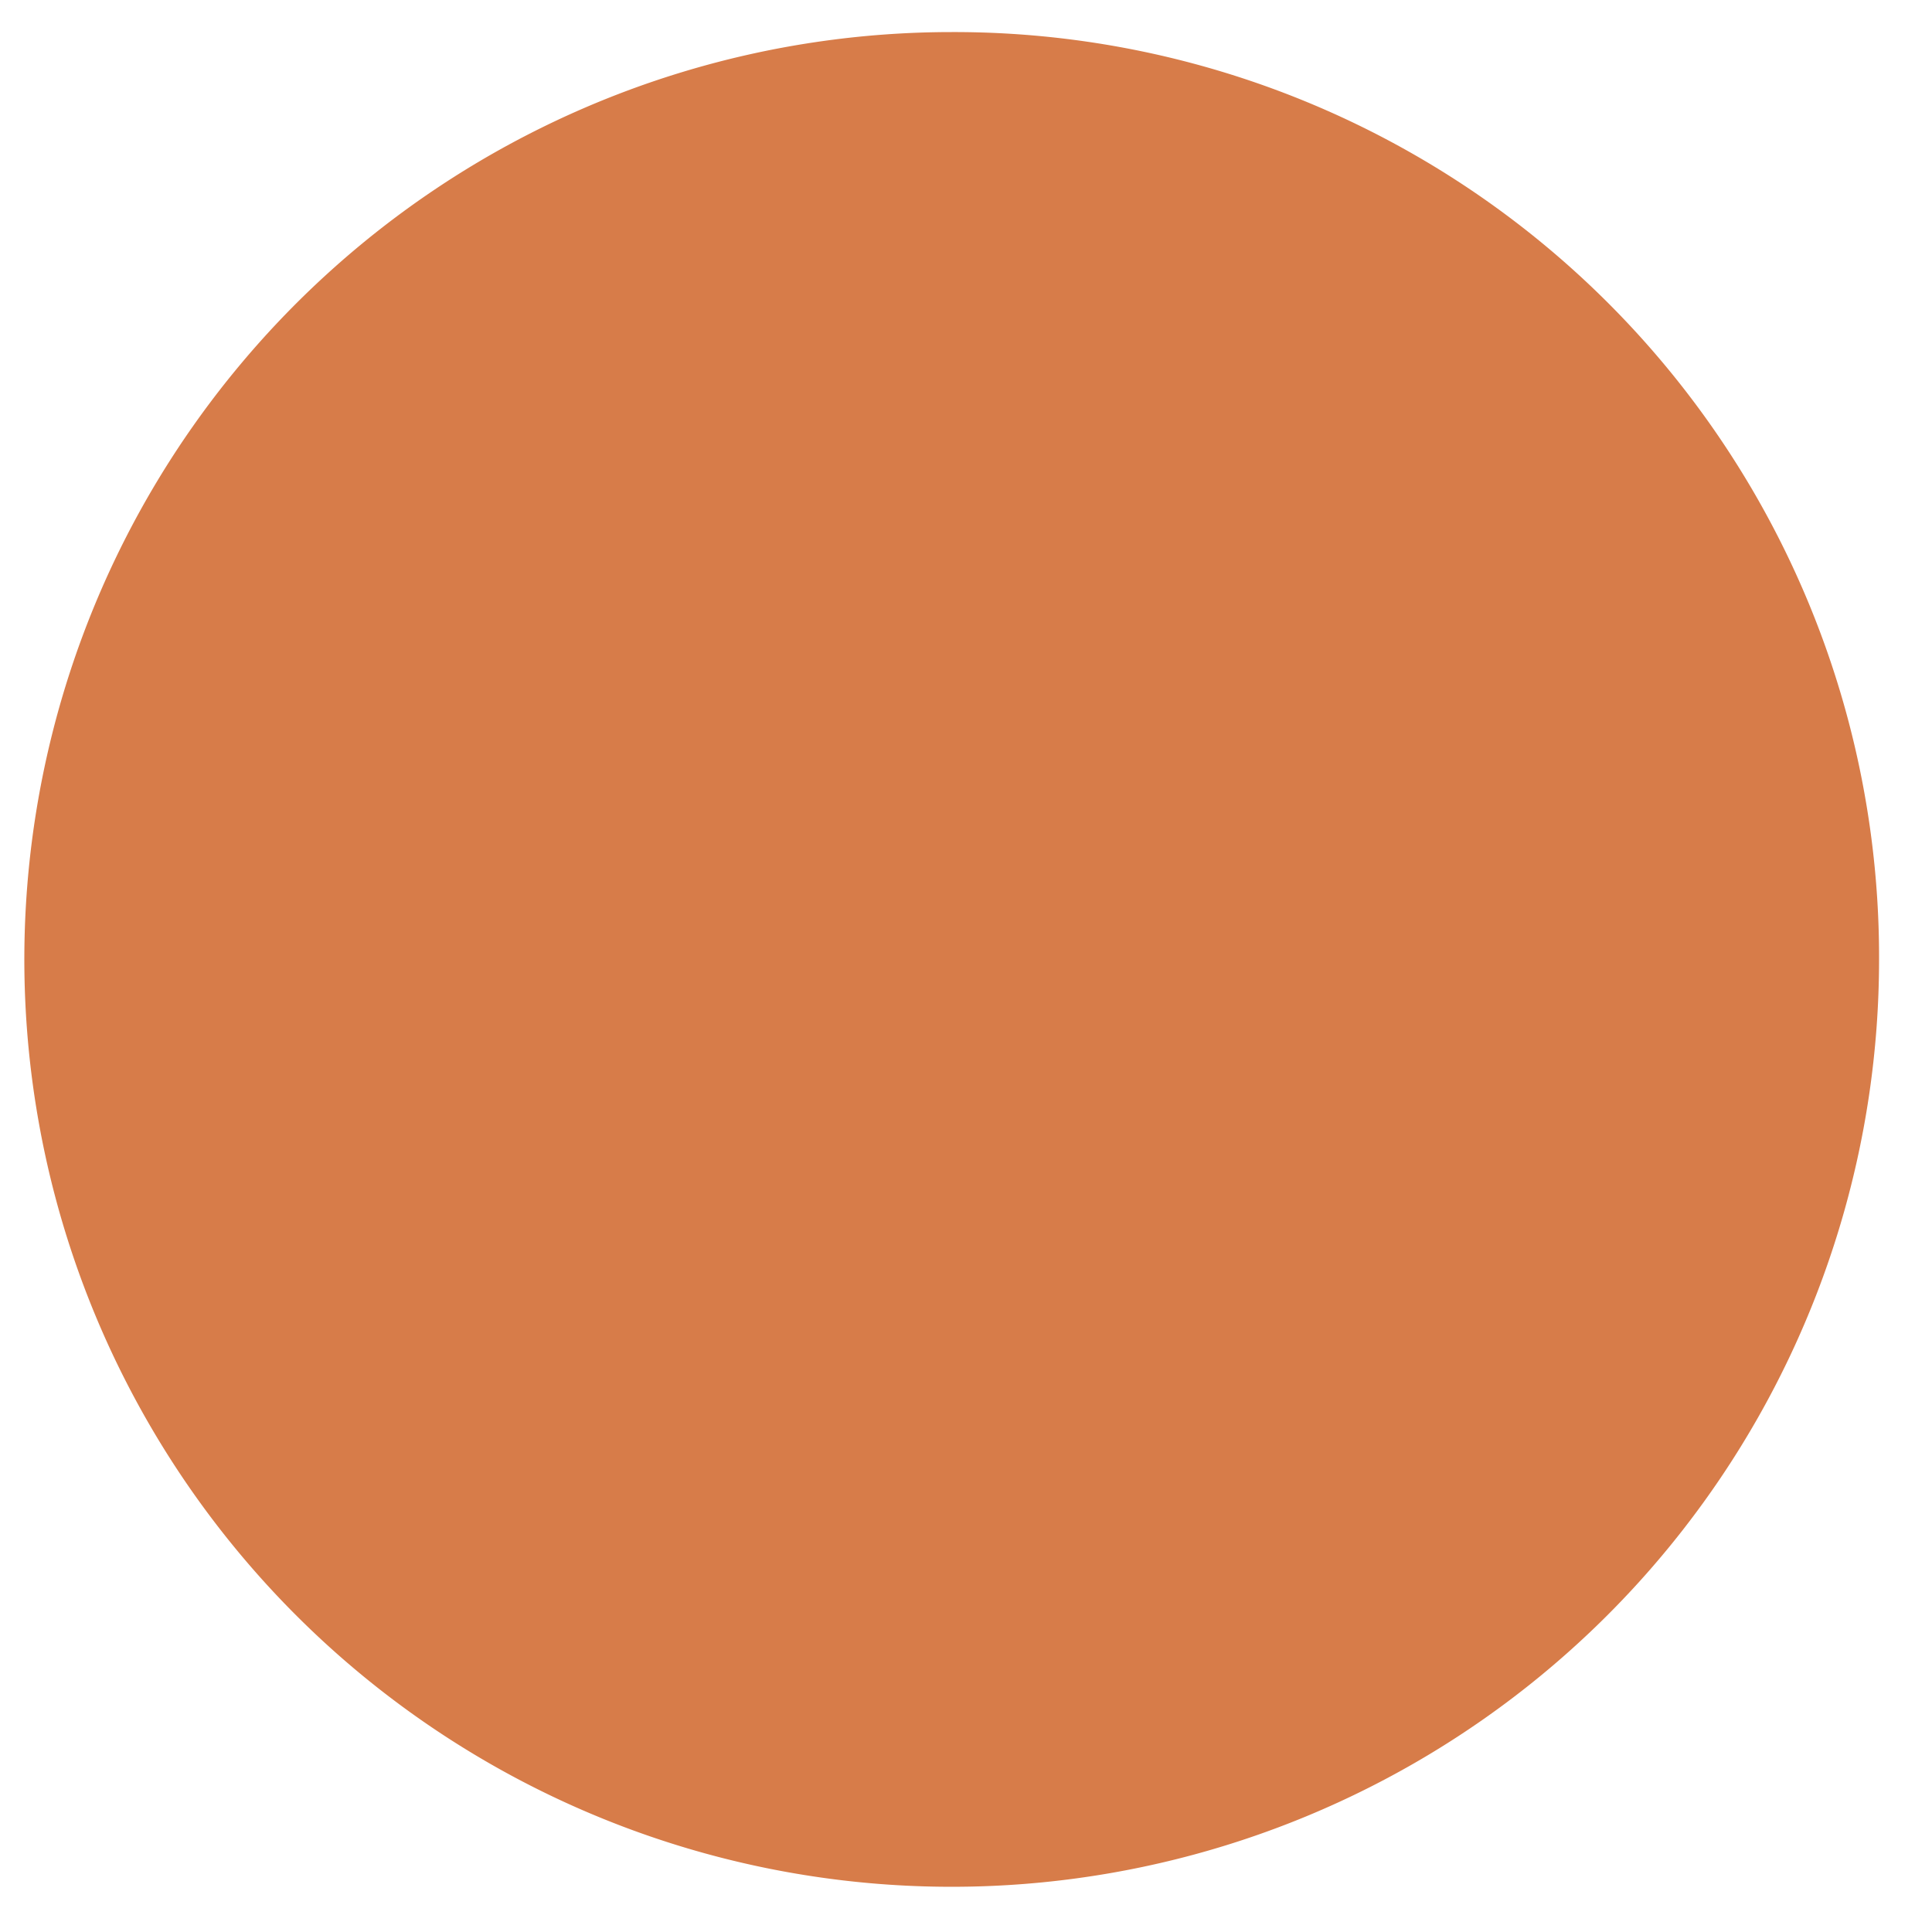
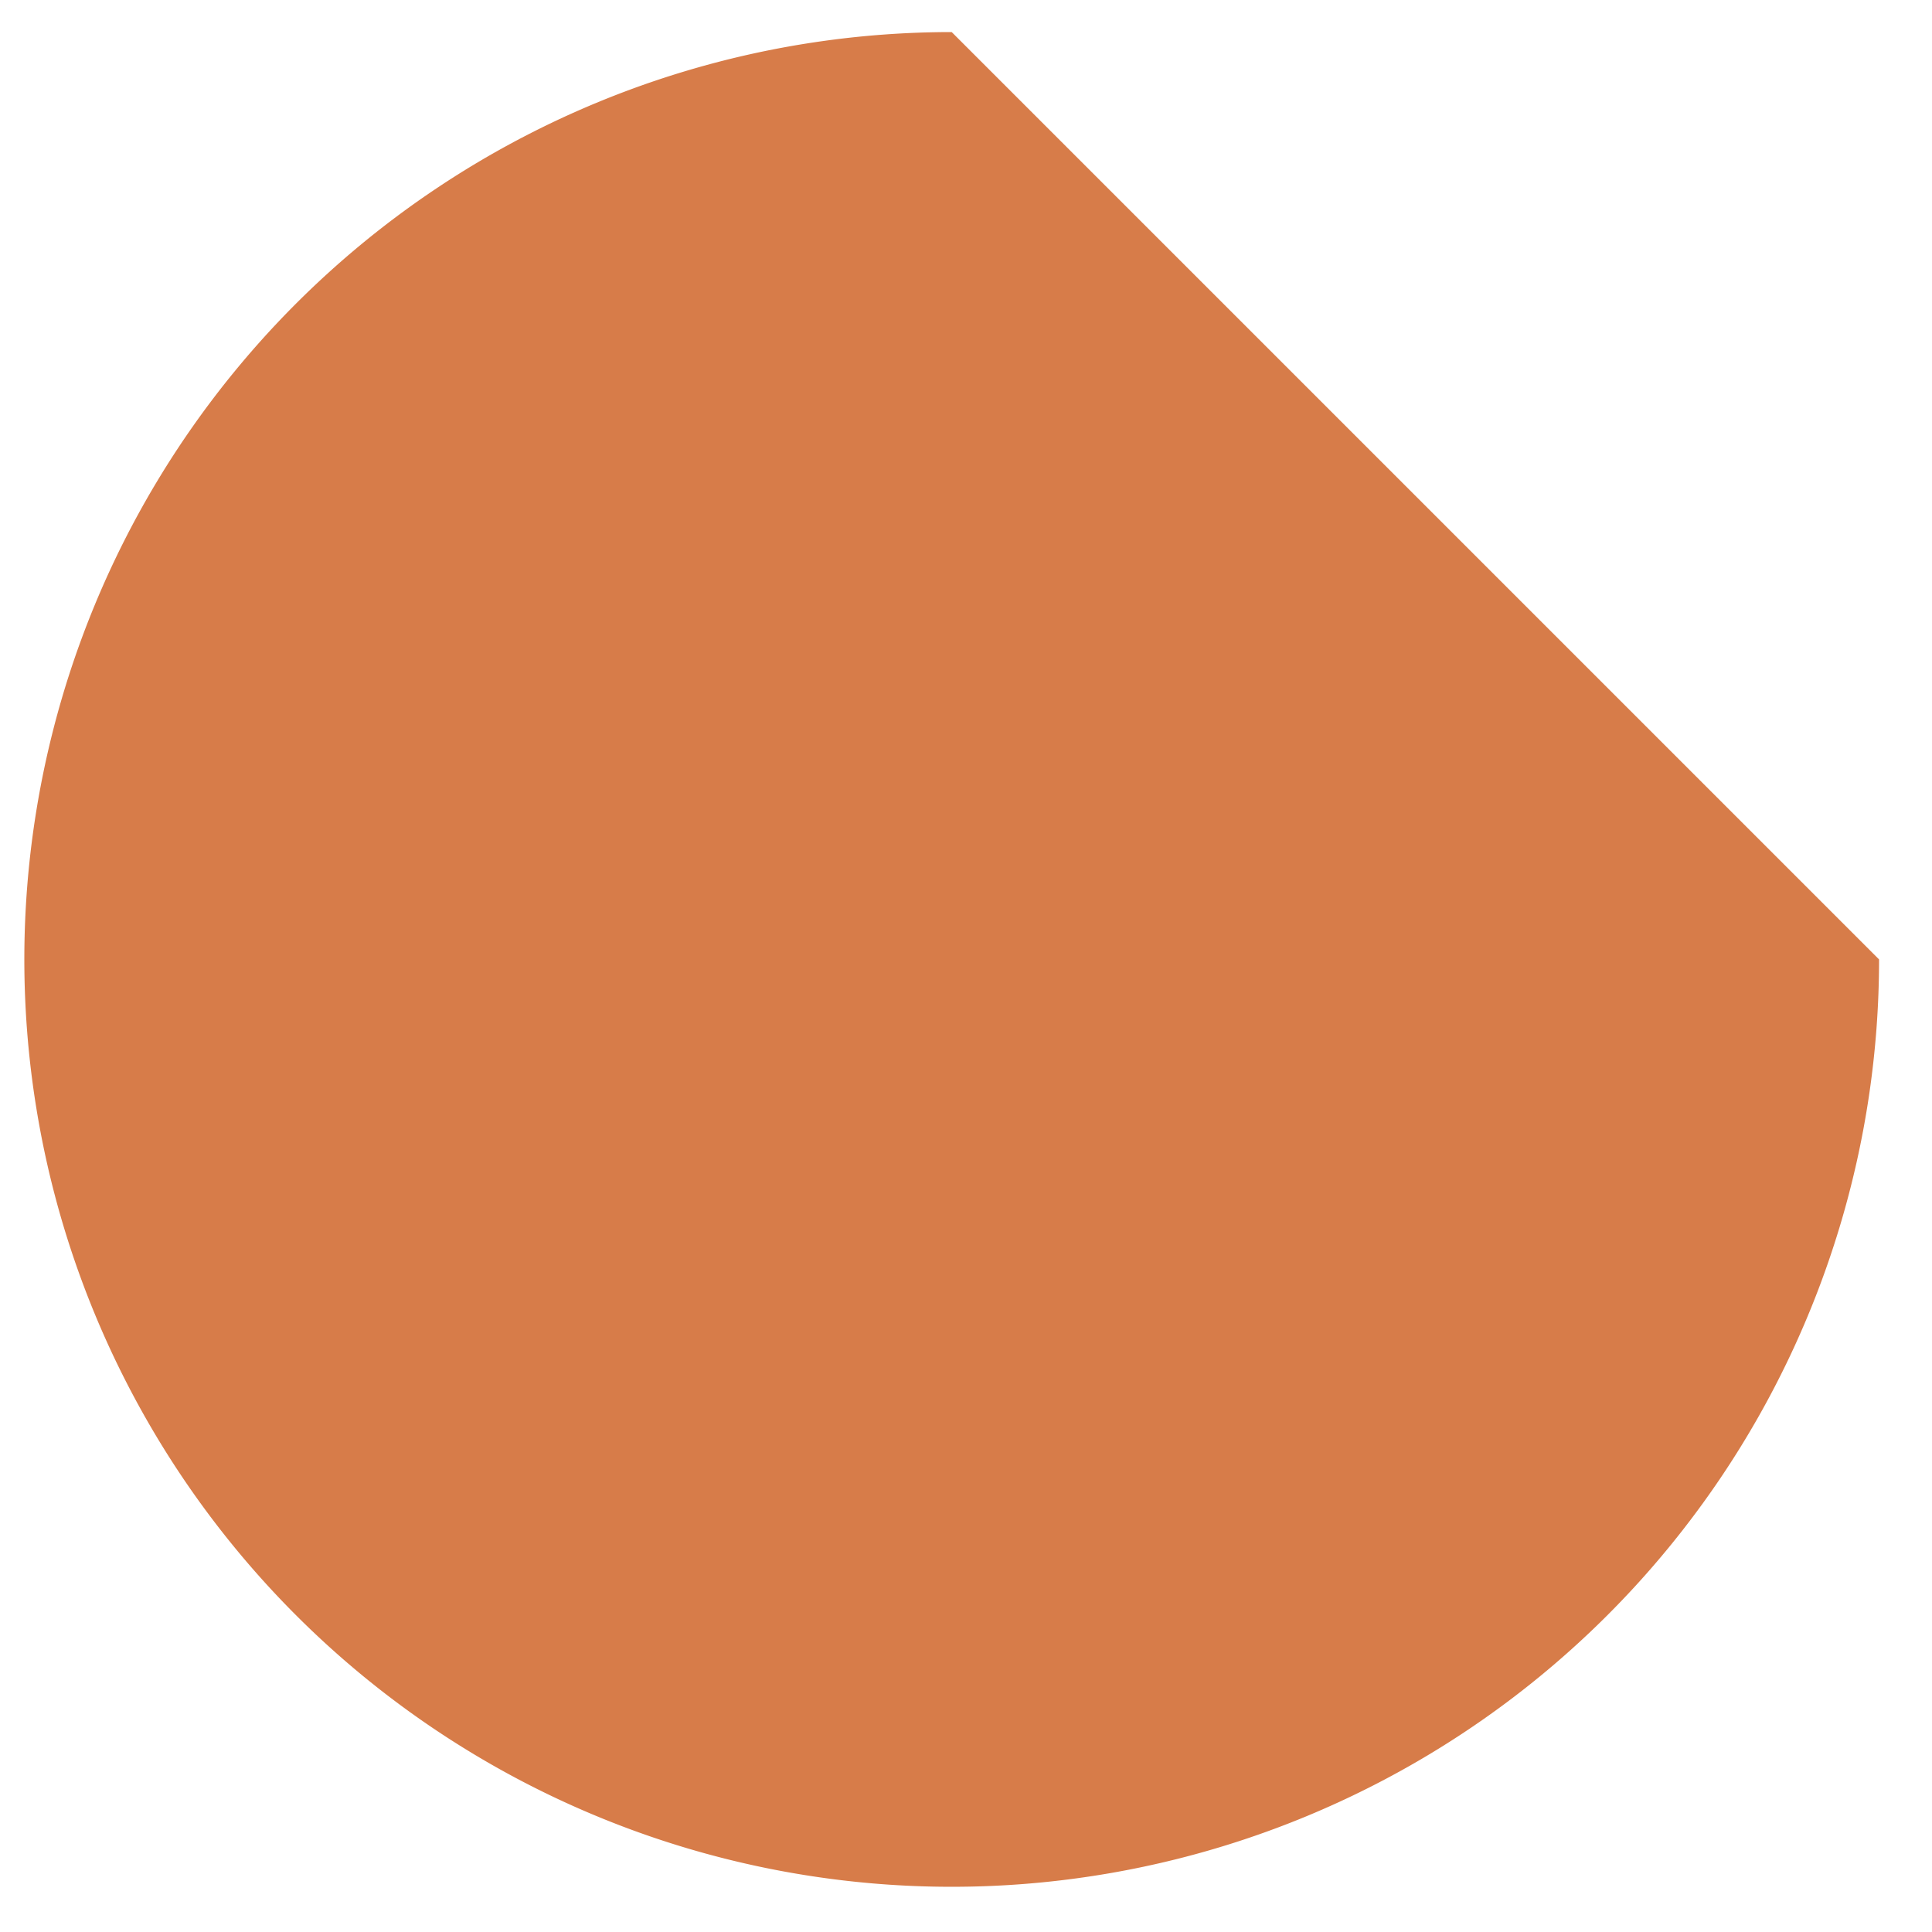
<svg xmlns="http://www.w3.org/2000/svg" viewBox="0 0 50 50">
  <defs>
    <style>.a{fill:#d77c49;}</style>
  </defs>
  <title>5b</title>
-   <path class="a" d="M24.63.83a24,24,0,1,0,24,24h0A23.94,23.94,0,0,0,24.63.83Z" />
+   <path class="a" d="M24.63.83a24,24,0,1,0,24,24h0Z" />
</svg>